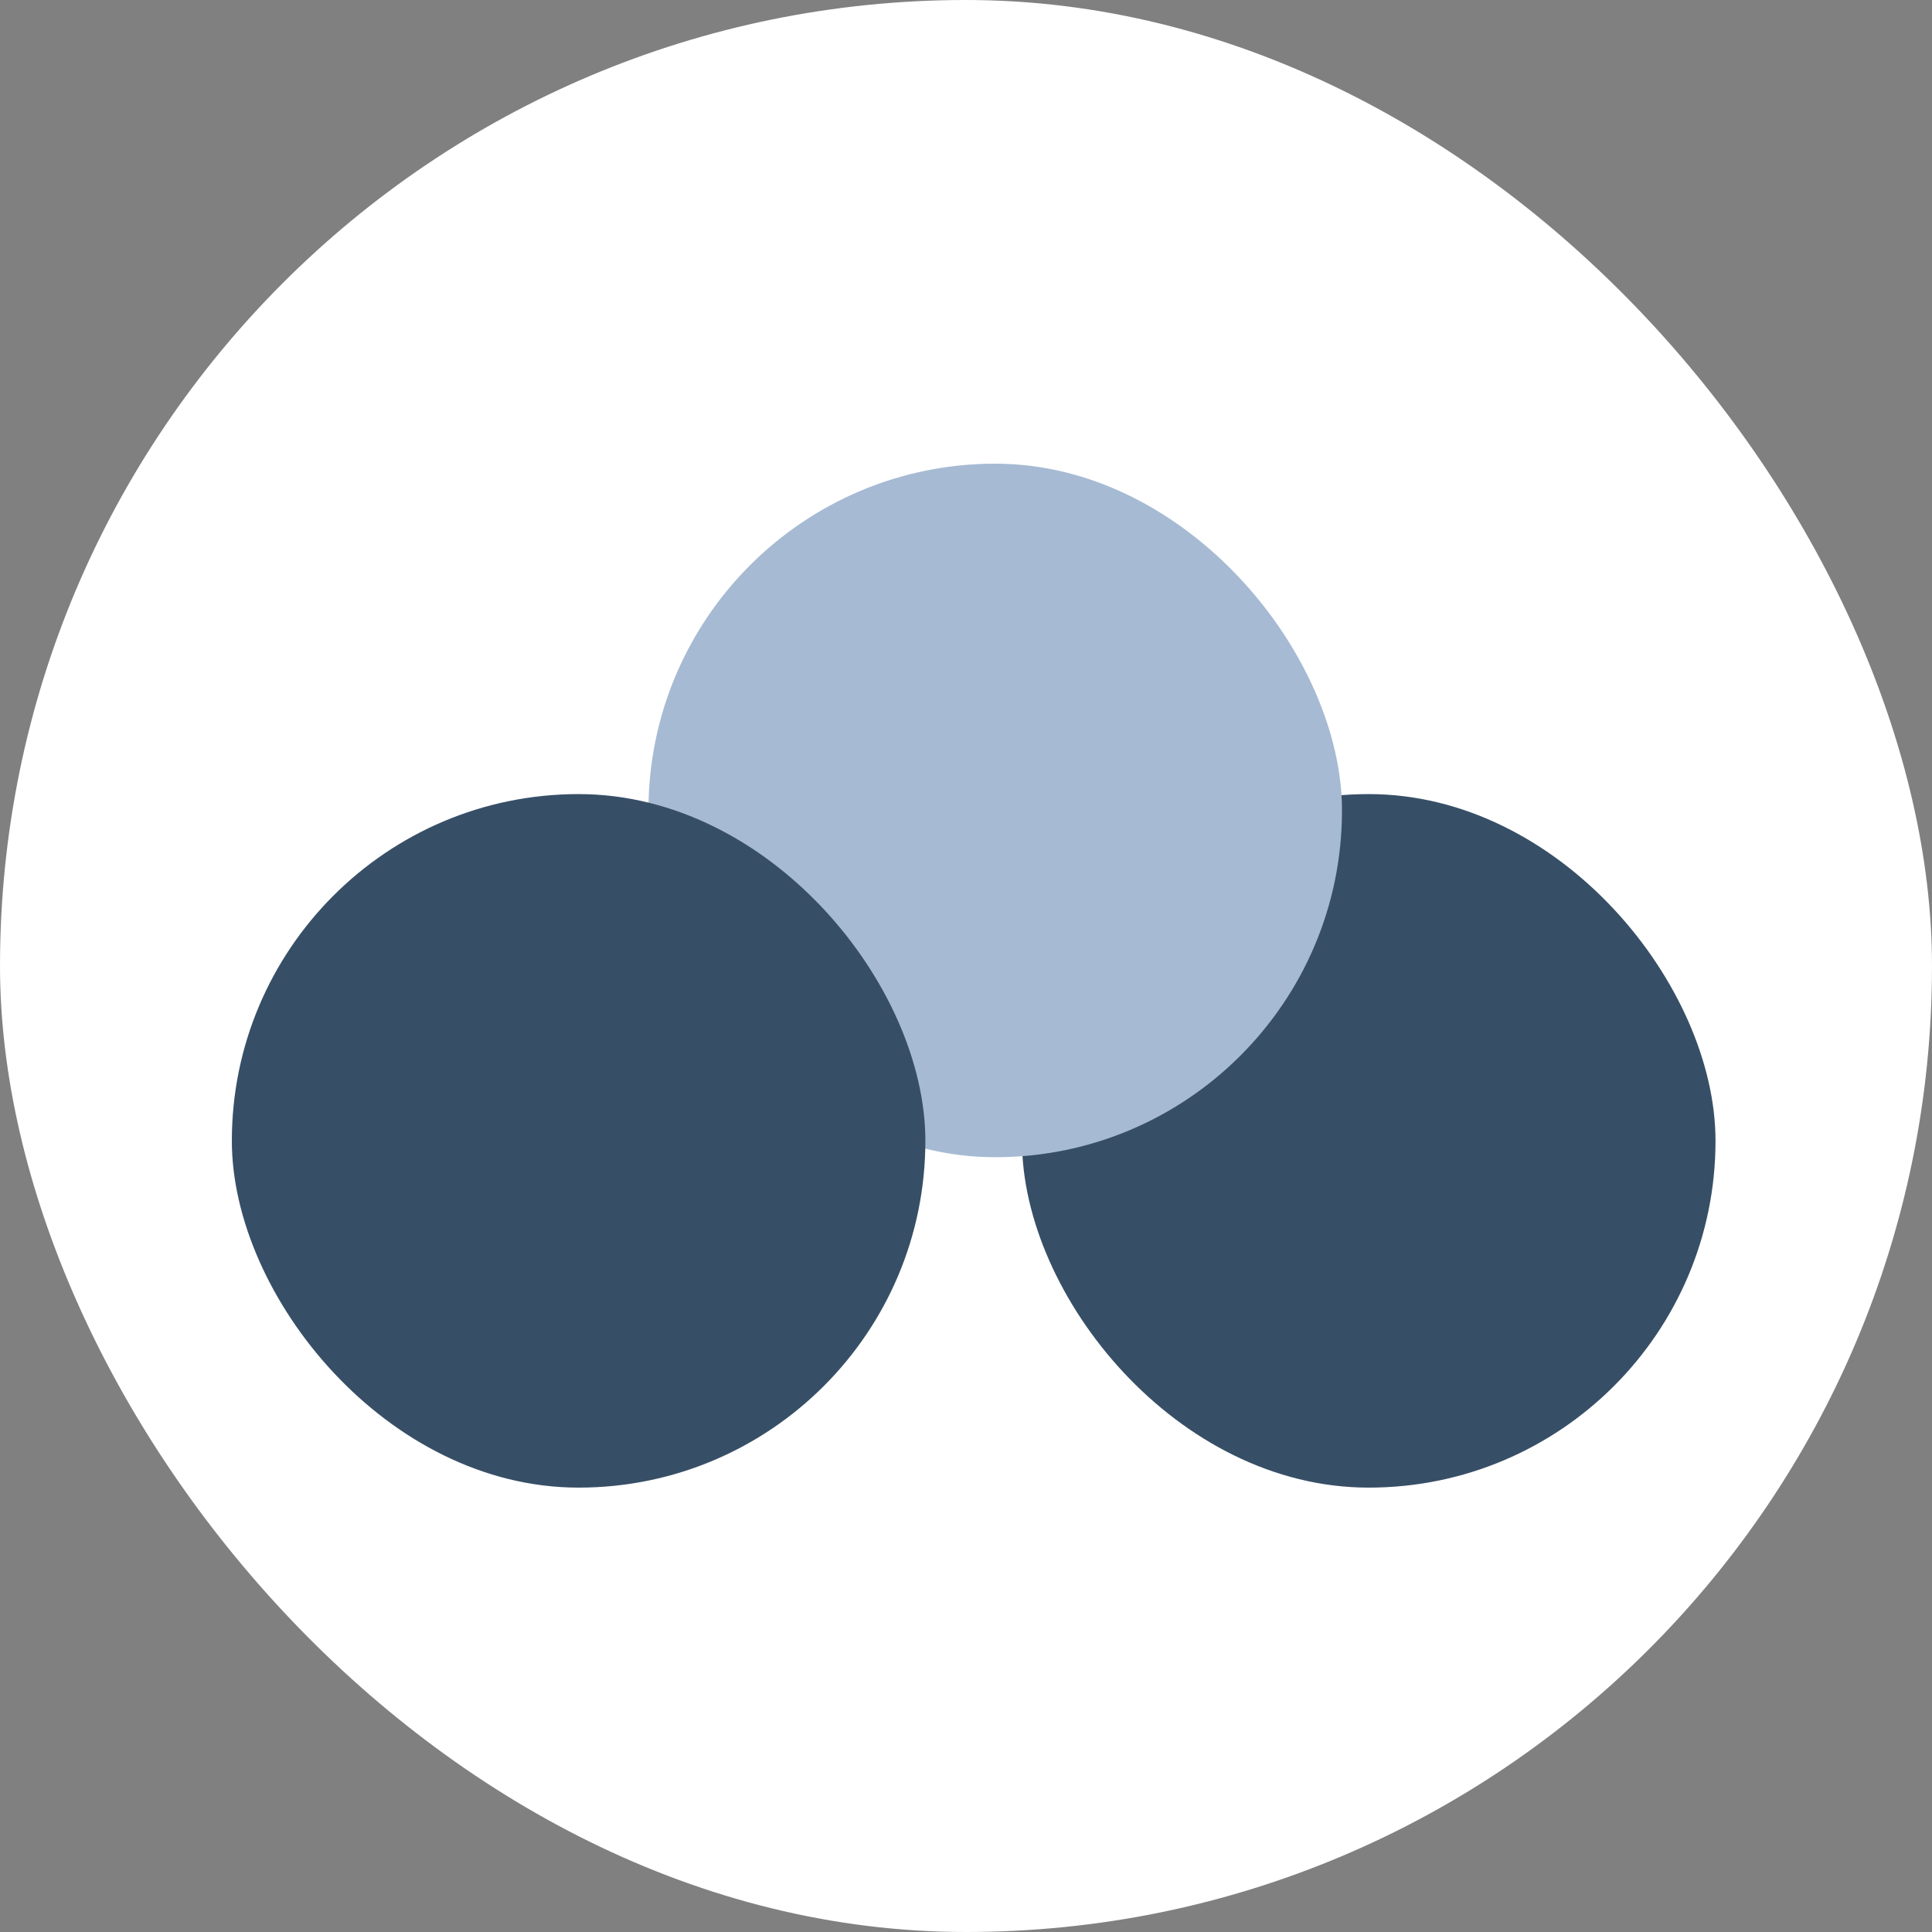
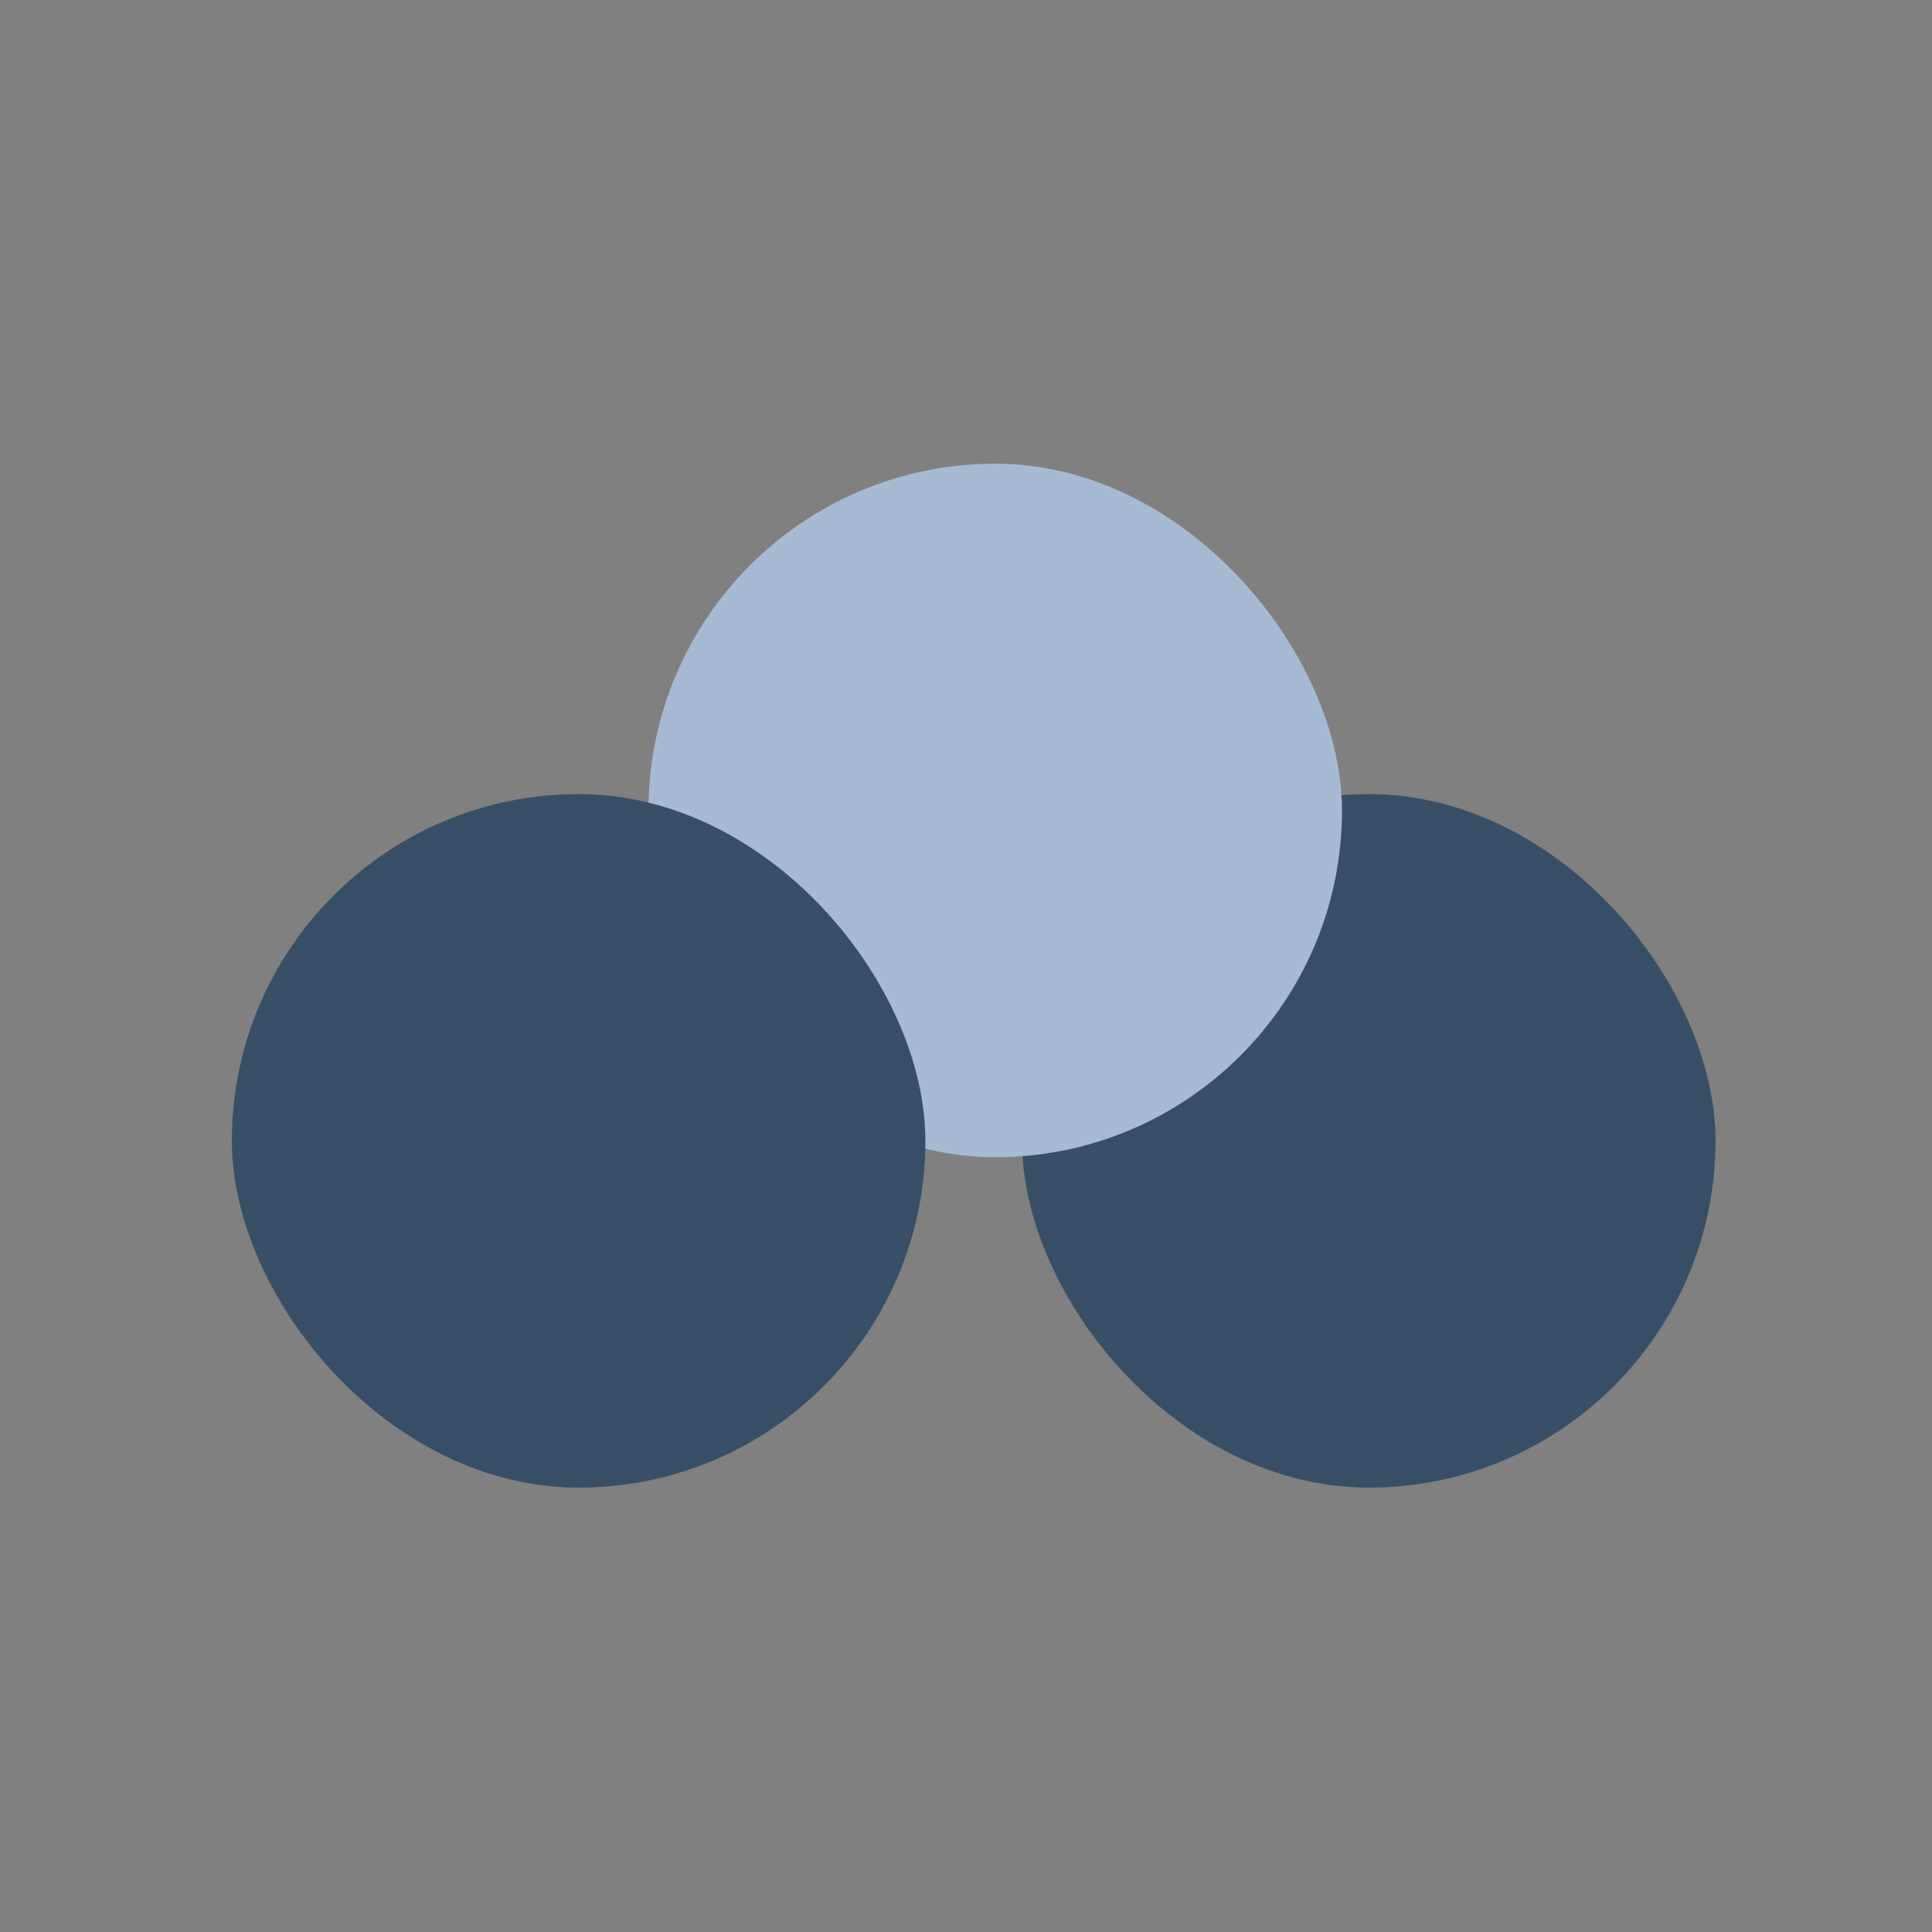
<svg xmlns="http://www.w3.org/2000/svg" width="100" height="100" viewBox="0 0 100 100" fill="none">
  <rect x="0" y="0" width="100" height="100" fill="#808080" stroke="none" />
-   <rect width="100" height="100" rx="50" fill="white" />
  <rect x="52.898" y="41.102" width="35.897" height="35.897" rx="17.949" fill="#374F66" />
  <rect x="33.564" y="24" width="35.897" height="35.897" rx="17.949" fill="#A6BAD3" />
  <rect x="12" y="41.102" width="35.897" height="35.897" rx="17.949" fill="#374F66" />
</svg>